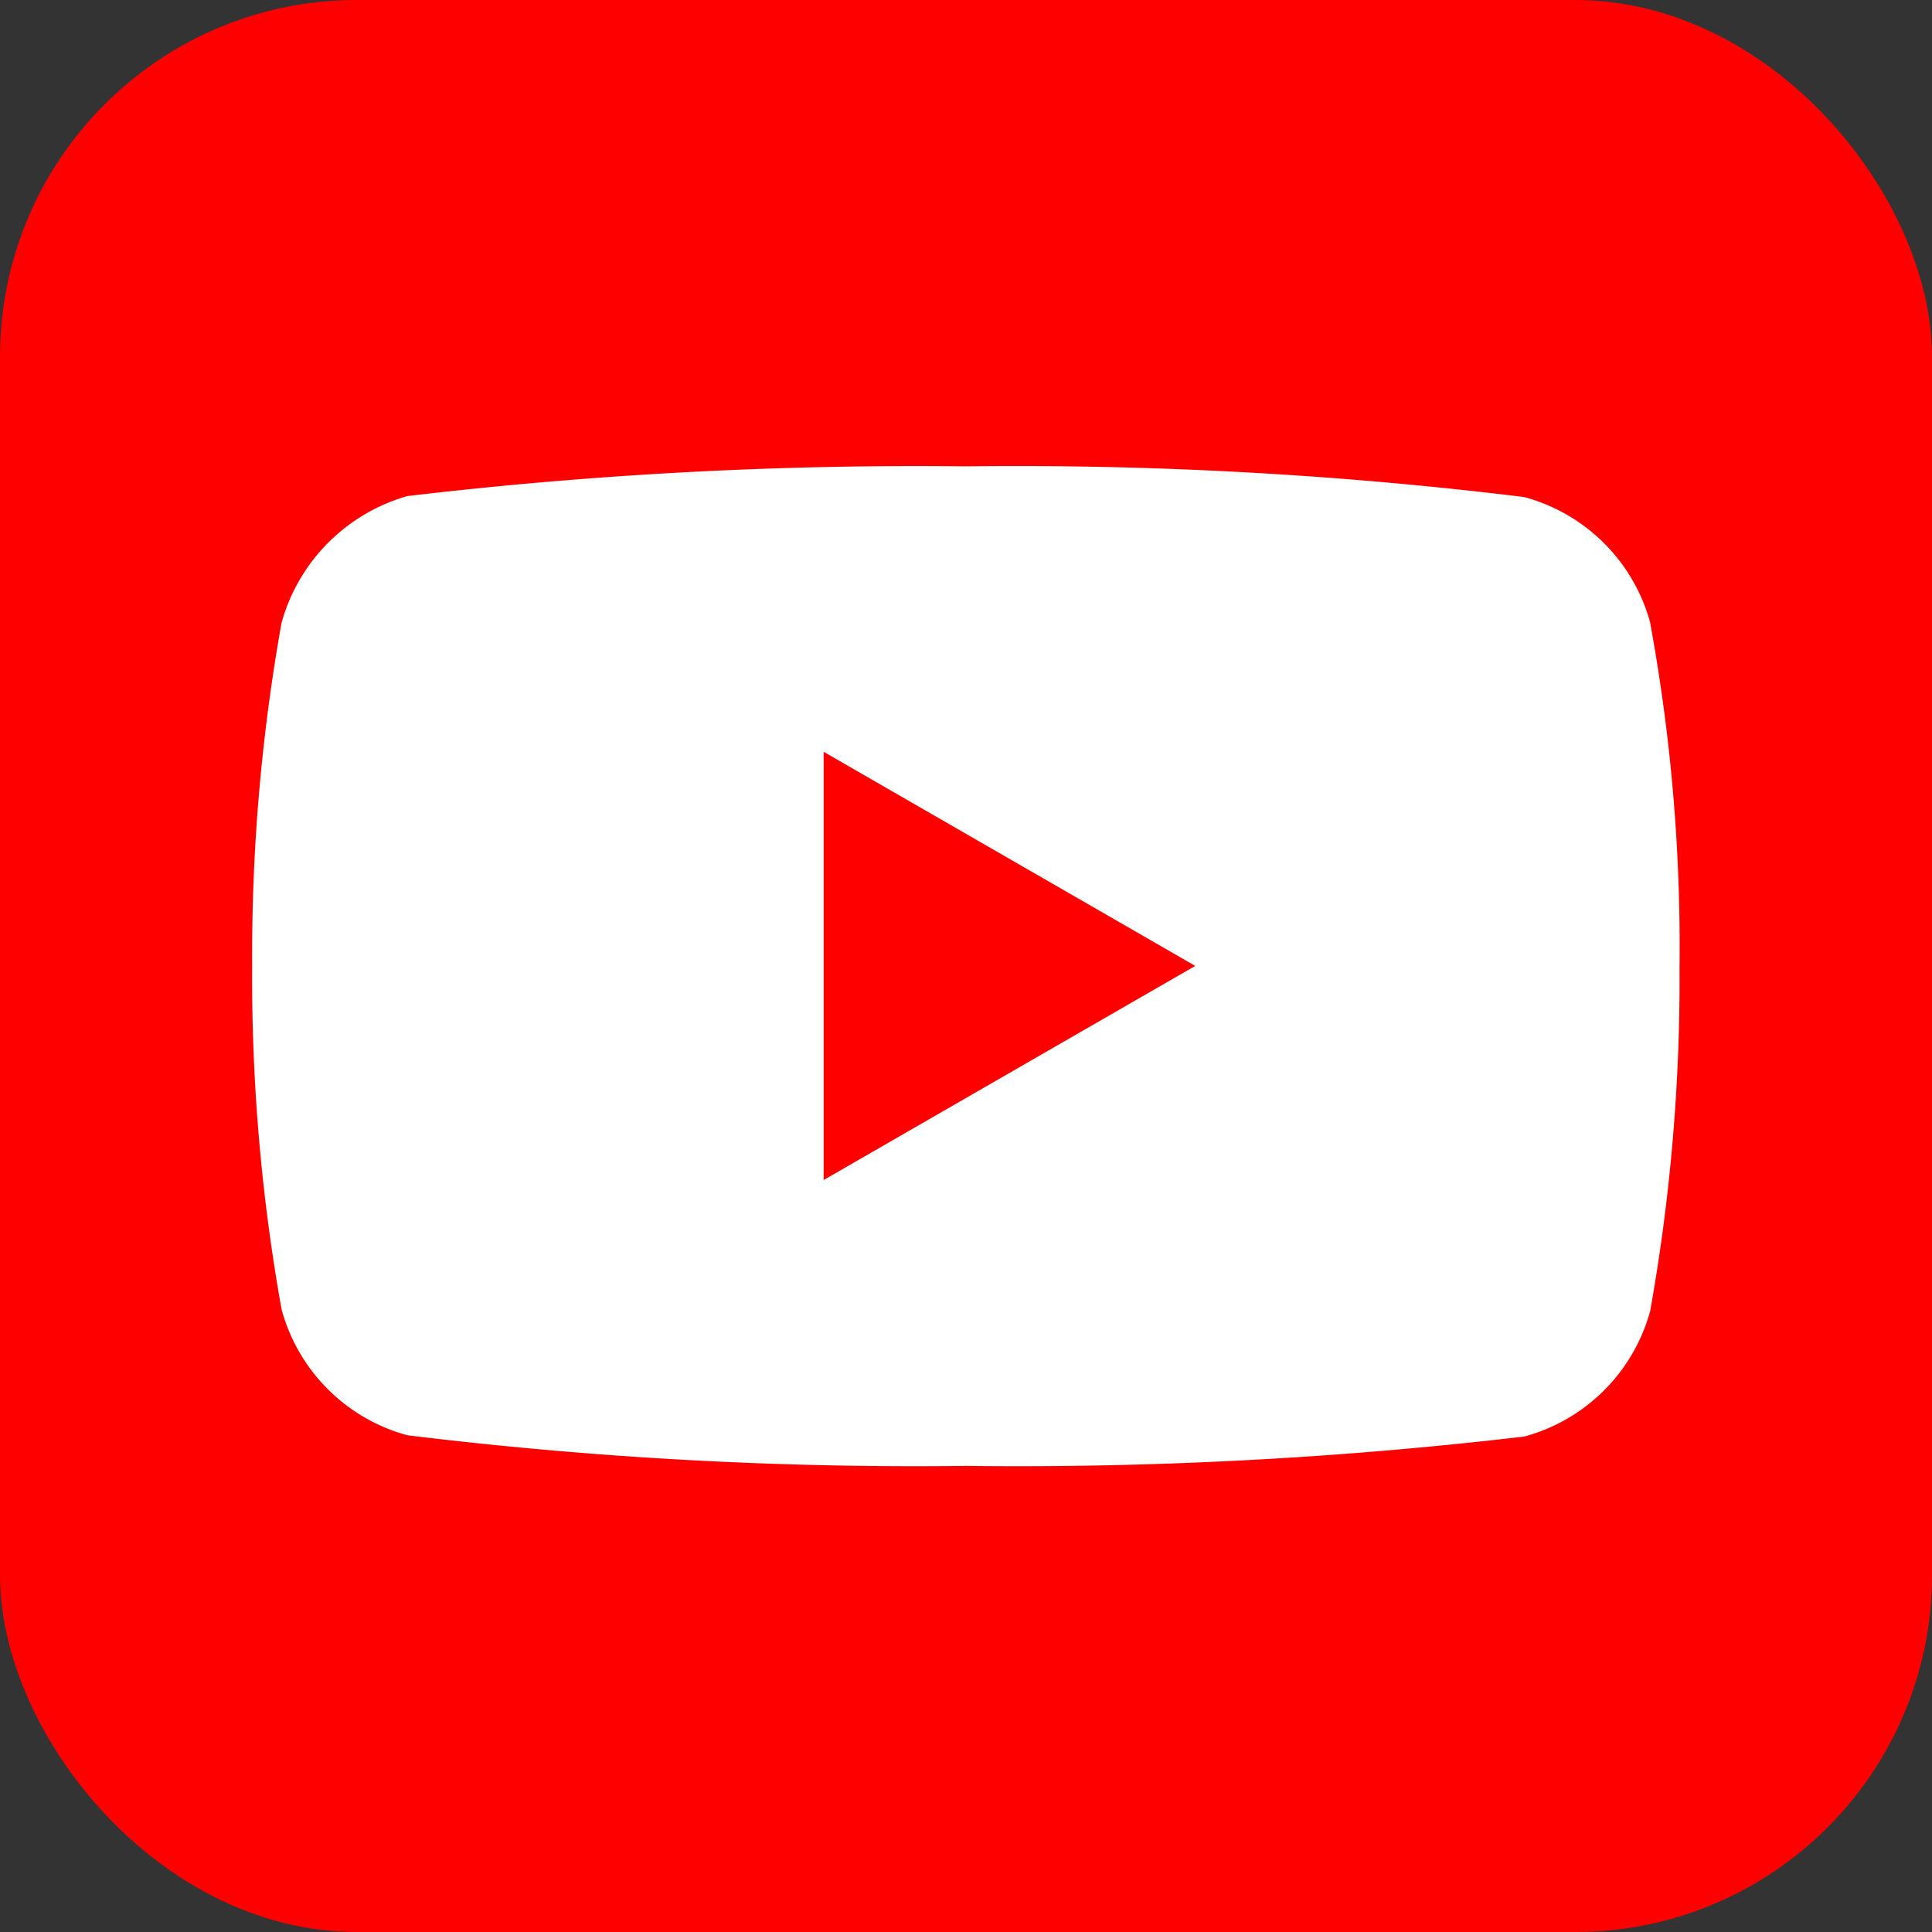
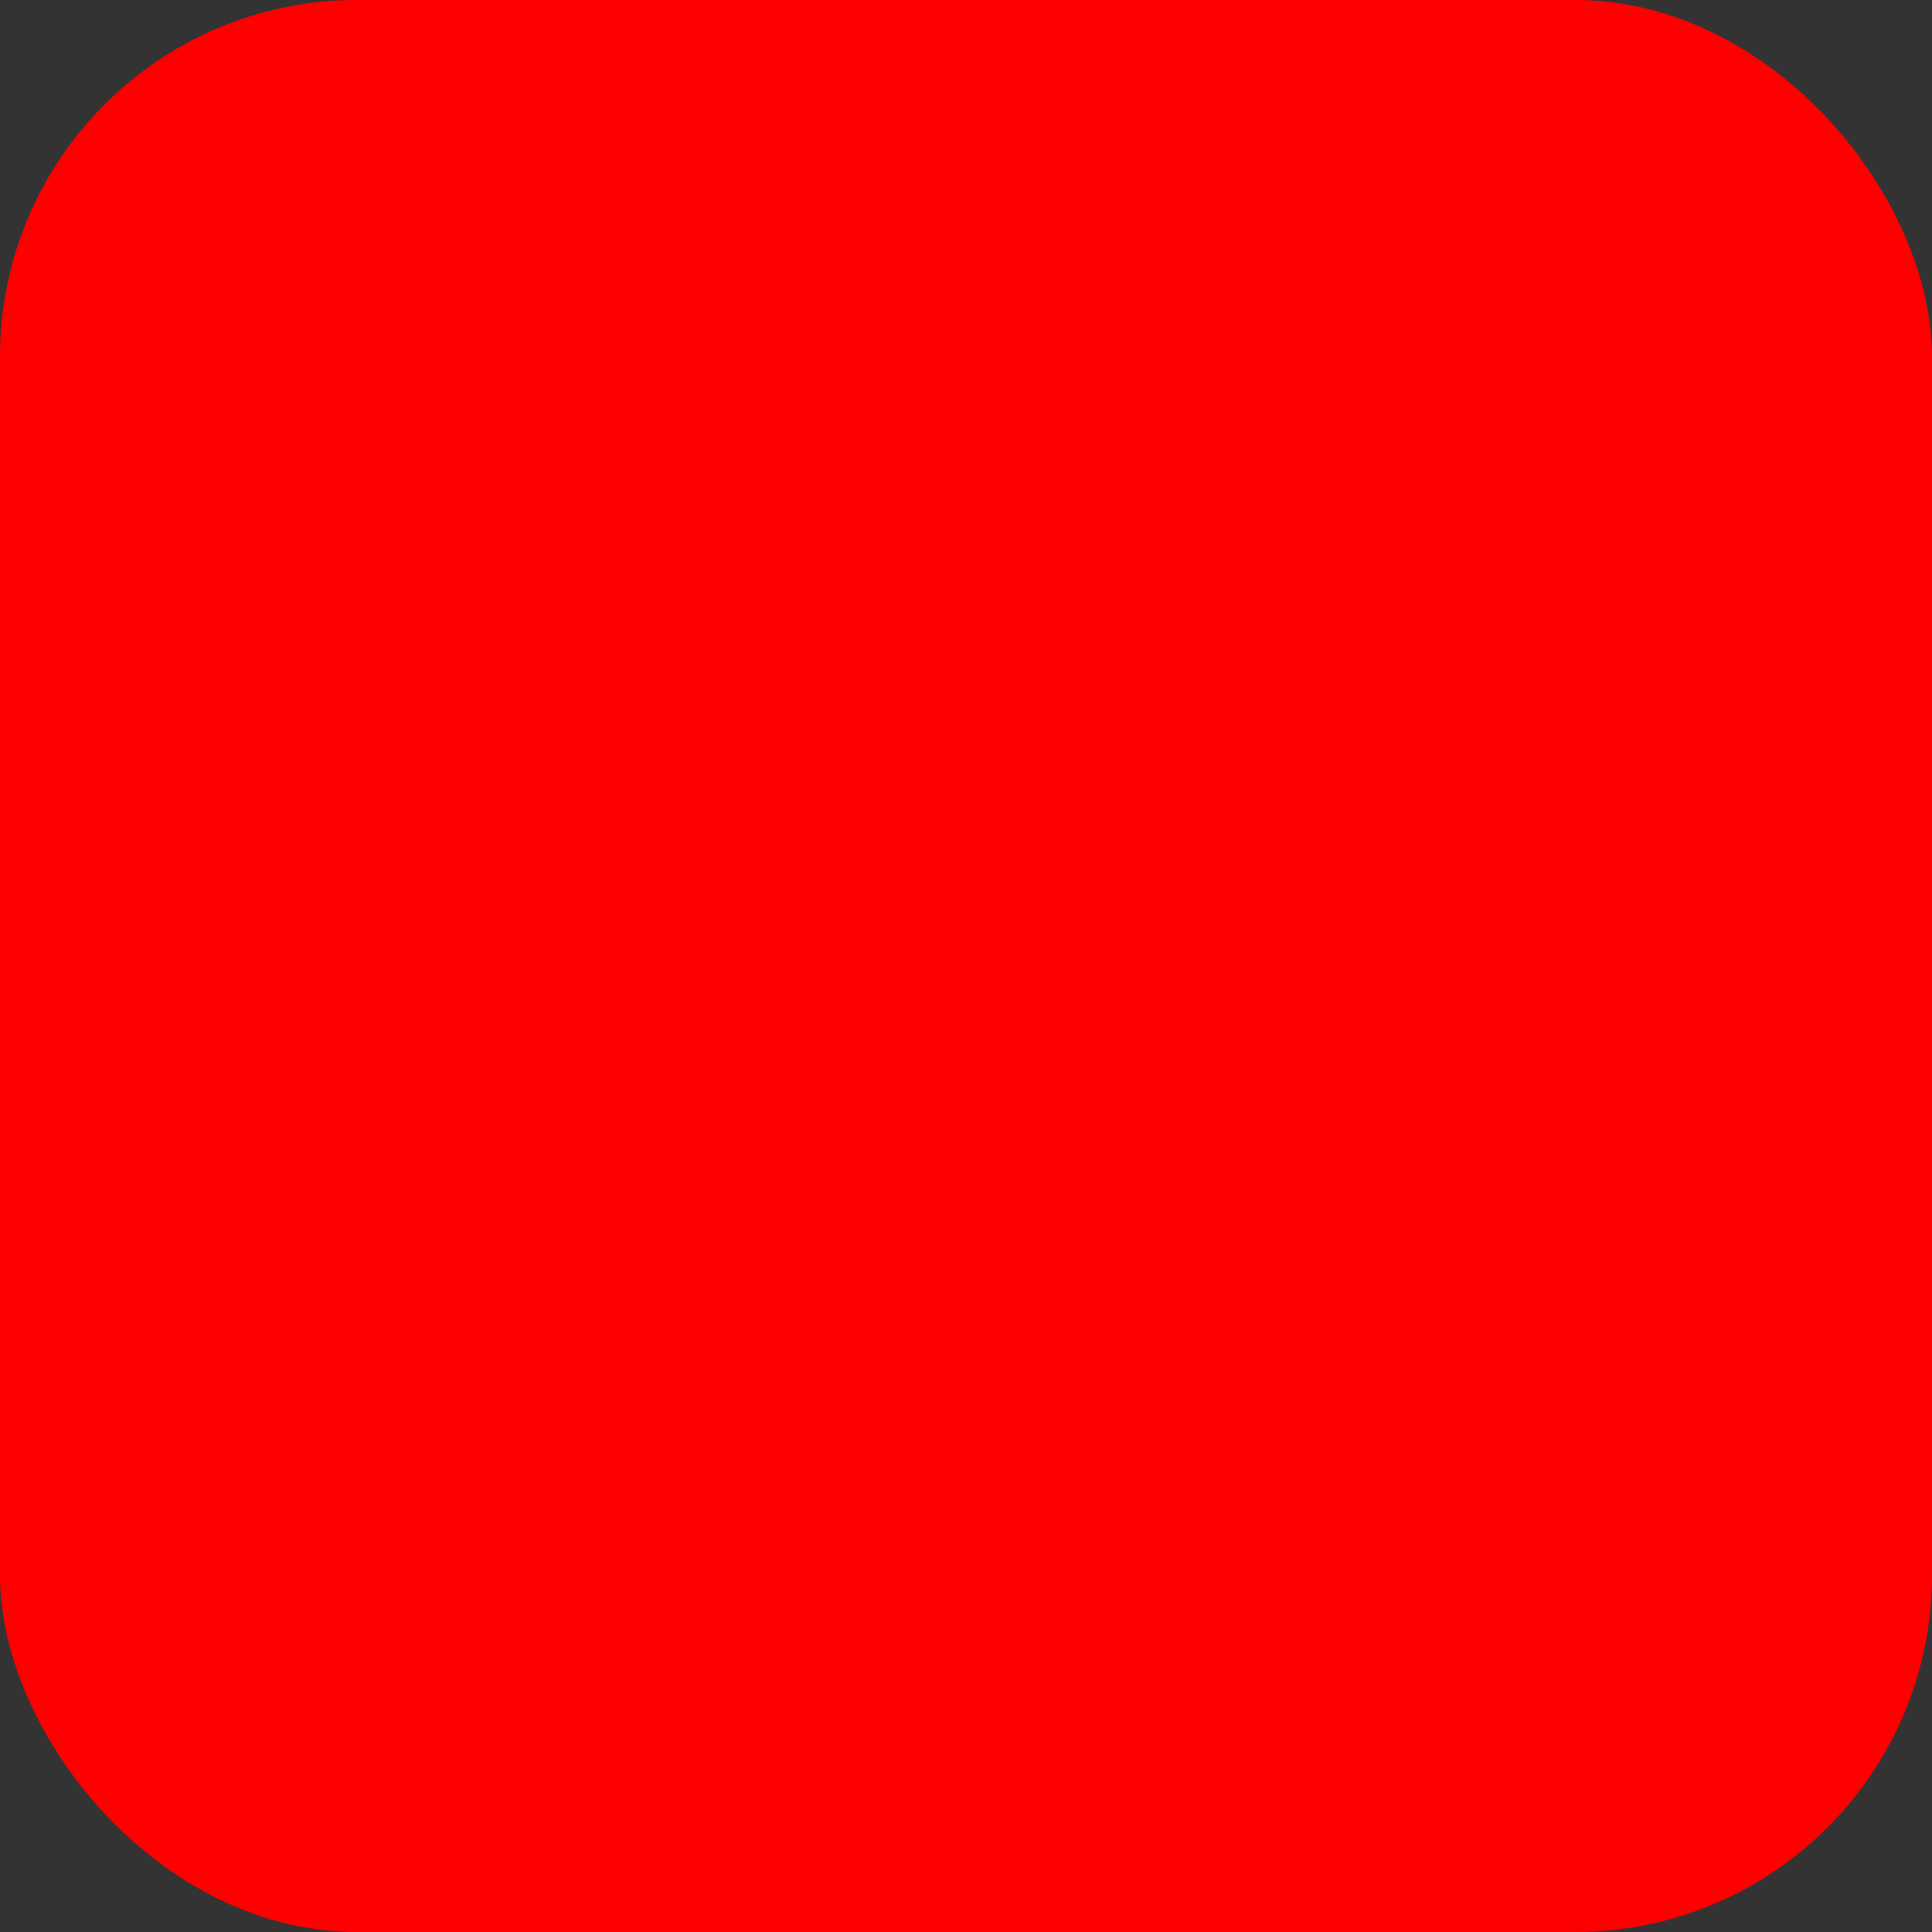
<svg xmlns="http://www.w3.org/2000/svg" id="yt" width="32.485" height="32.485" viewBox="0 0 32.485 32.485">
  <rect x="0" y="0" width="32.485" height="32.485" fill="#333333" stroke="none" />
  <rect id="Rectangle_1" data-name="Rectangle 1" width="32.485" height="32.485" rx="6" fill="red" />
  <g id="youtube_1_" data-name="youtube (1)" transform="translate(4.24 7.837)">
-     <path id="Path_14" data-name="Path 14" d="M23.508,2.631A3.008,3.008,0,0,0,21.386.516,70.248,70.248,0,0,0,12,0,73,73,0,0,0,2.61.5,3.068,3.068,0,0,0,.494,2.631,31.688,31.688,0,0,0,0,8.4a31.571,31.571,0,0,0,.494,5.773A3.008,3.008,0,0,0,2.61,16.292,70.385,70.385,0,0,0,12,16.807a72.993,72.993,0,0,0,9.391-.494A3.008,3.008,0,0,0,23.507,14.2,31.688,31.688,0,0,0,24,8.424a30.077,30.077,0,0,0-.494-5.793Zm0,0" transform="translate(0 0.004)" fill="#fff" />
    <path id="Path_15" data-name="Path 15" d="M204.969,109.679l6.248-3.6-6.248-3.6Zm0,0" transform="translate(-195.36 -97.675)" fill="red" />
  </g>
</svg>